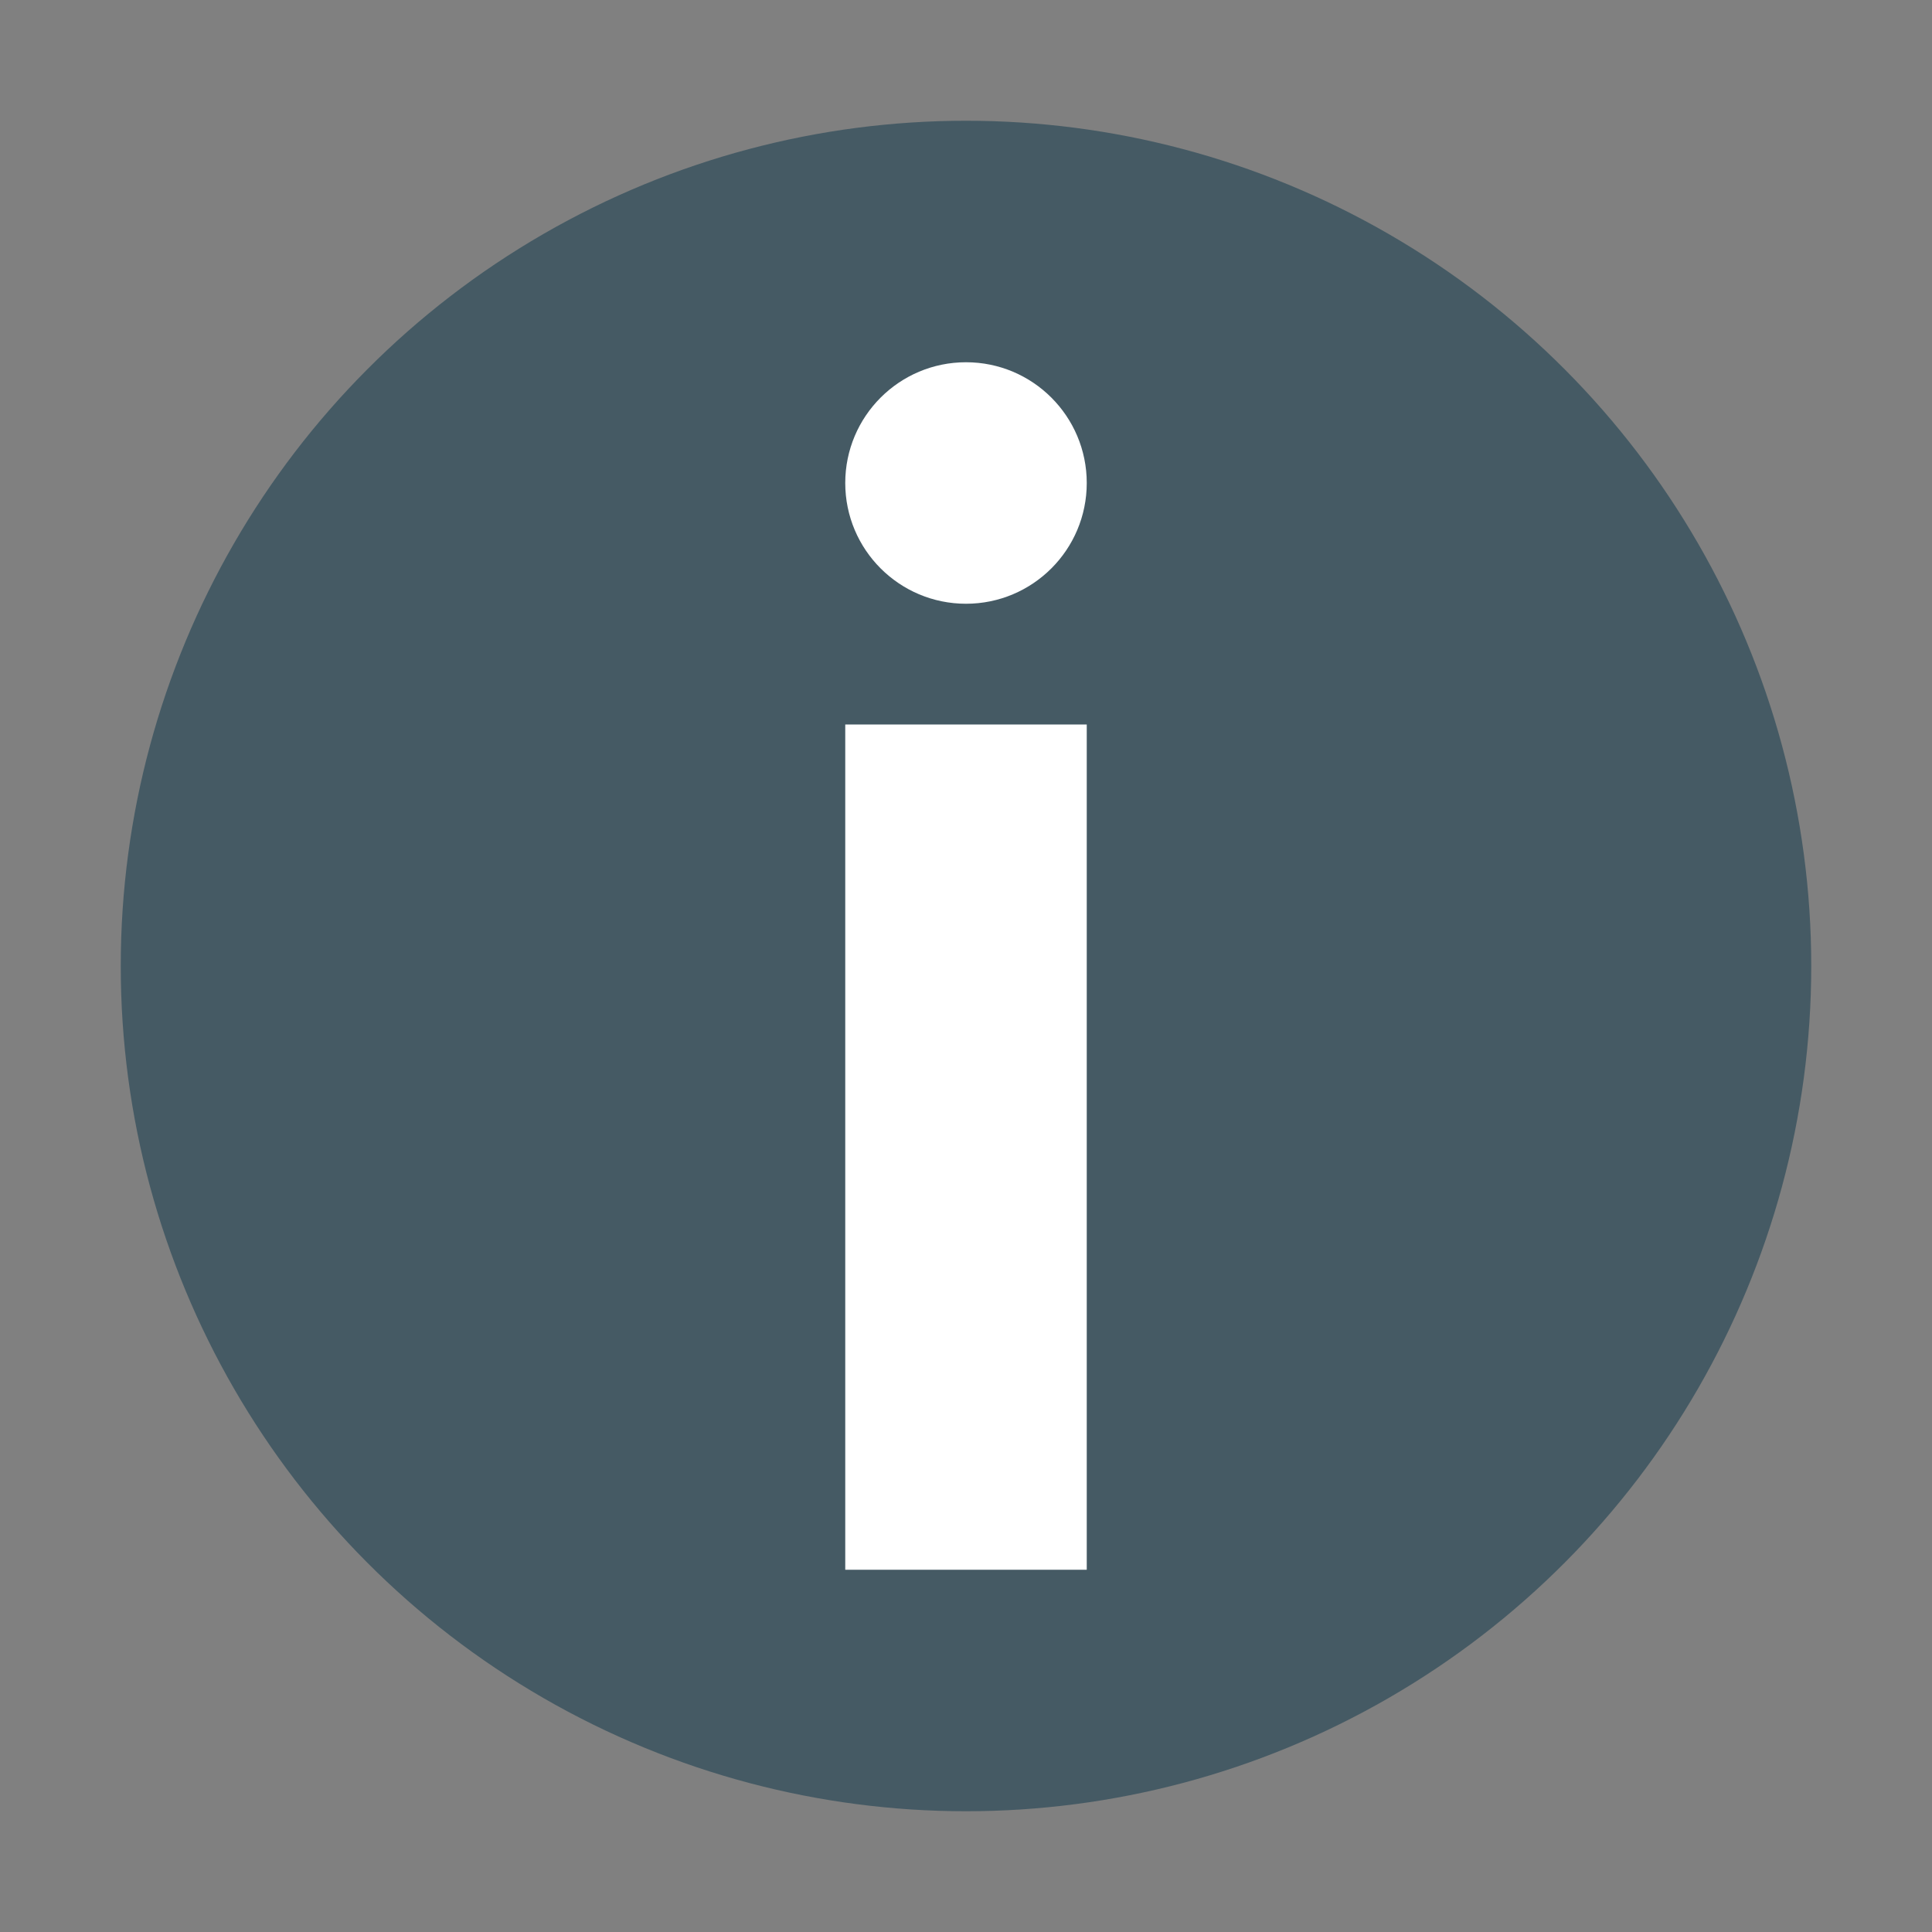
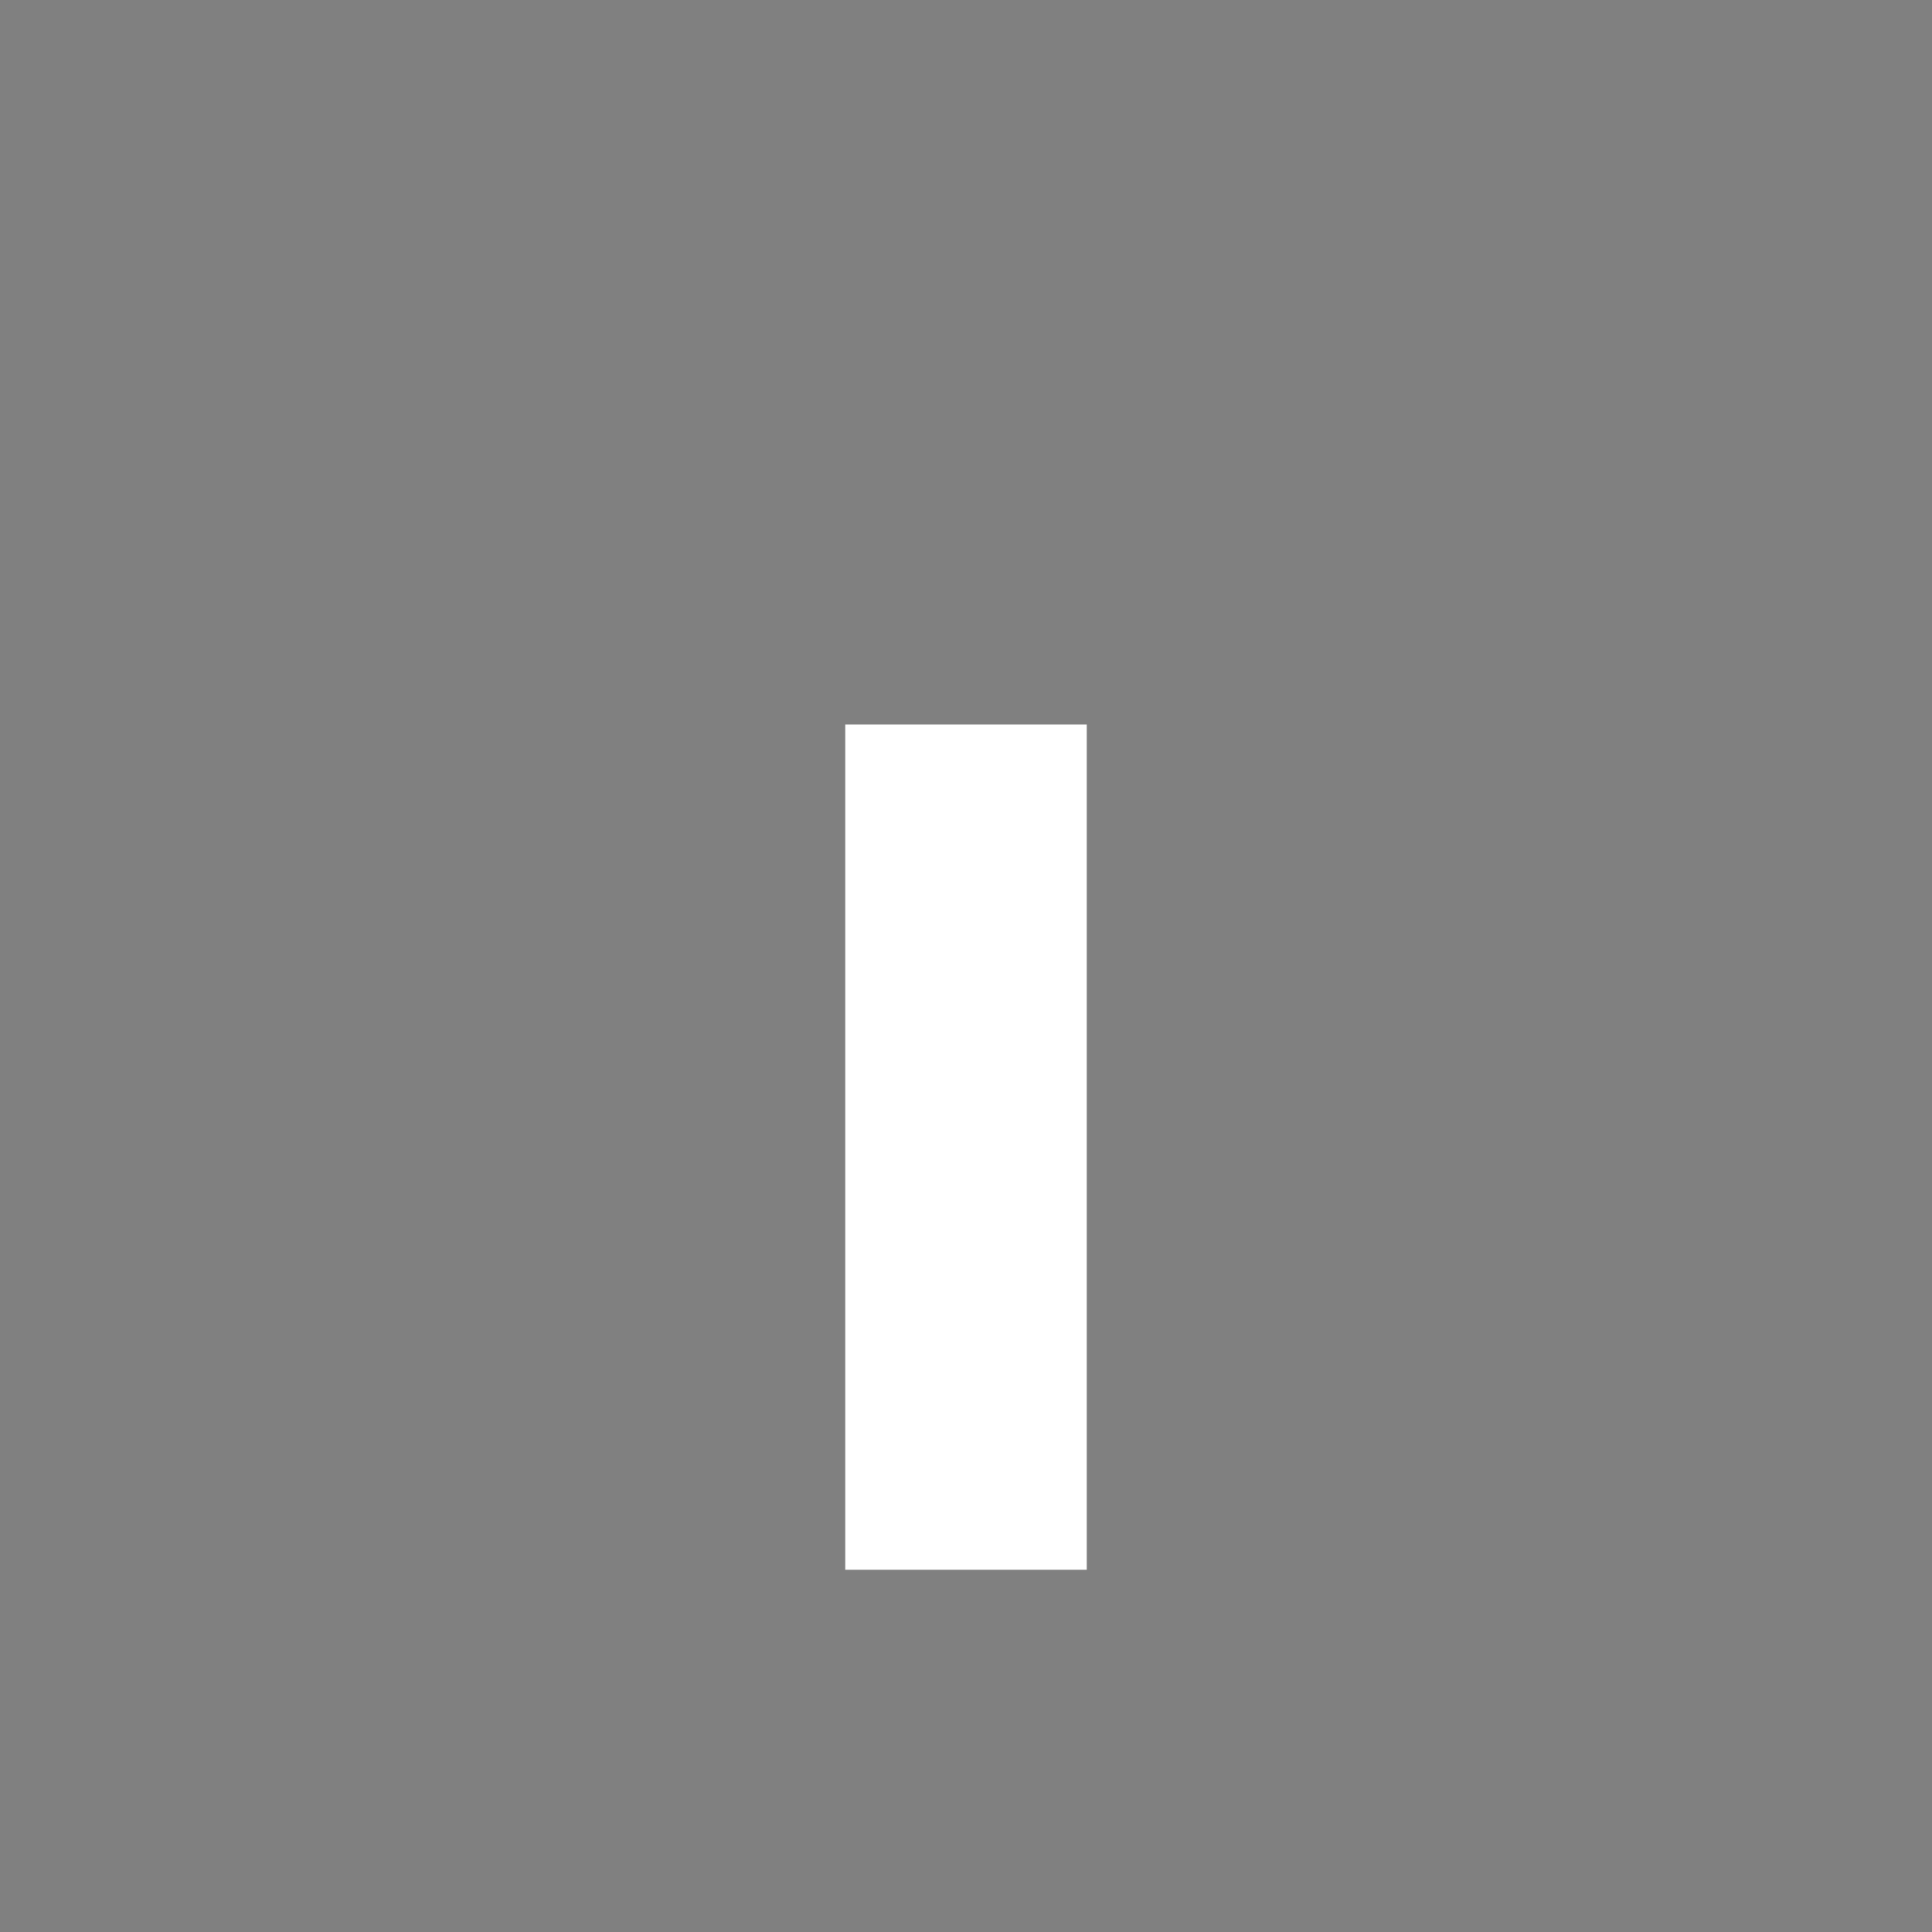
<svg xmlns="http://www.w3.org/2000/svg" width="16" height="16" version="1.1">
  <rect width="100%" height="100%" fill="#808080" stroke="none" />
  <g transform="matrix(1,0,0,-1,0,16)">
-     <circle style="fill:#455a64" cx="8" cy="8" r="7" />
-     <circle style="fill:#ffffff" cx="8" cy="12" r="1" />
    <path style="fill:#ffffff;fill-rule:evenodd" d="M 7,10 9,10 9,3 7,3 Z" />
  </g>
</svg>